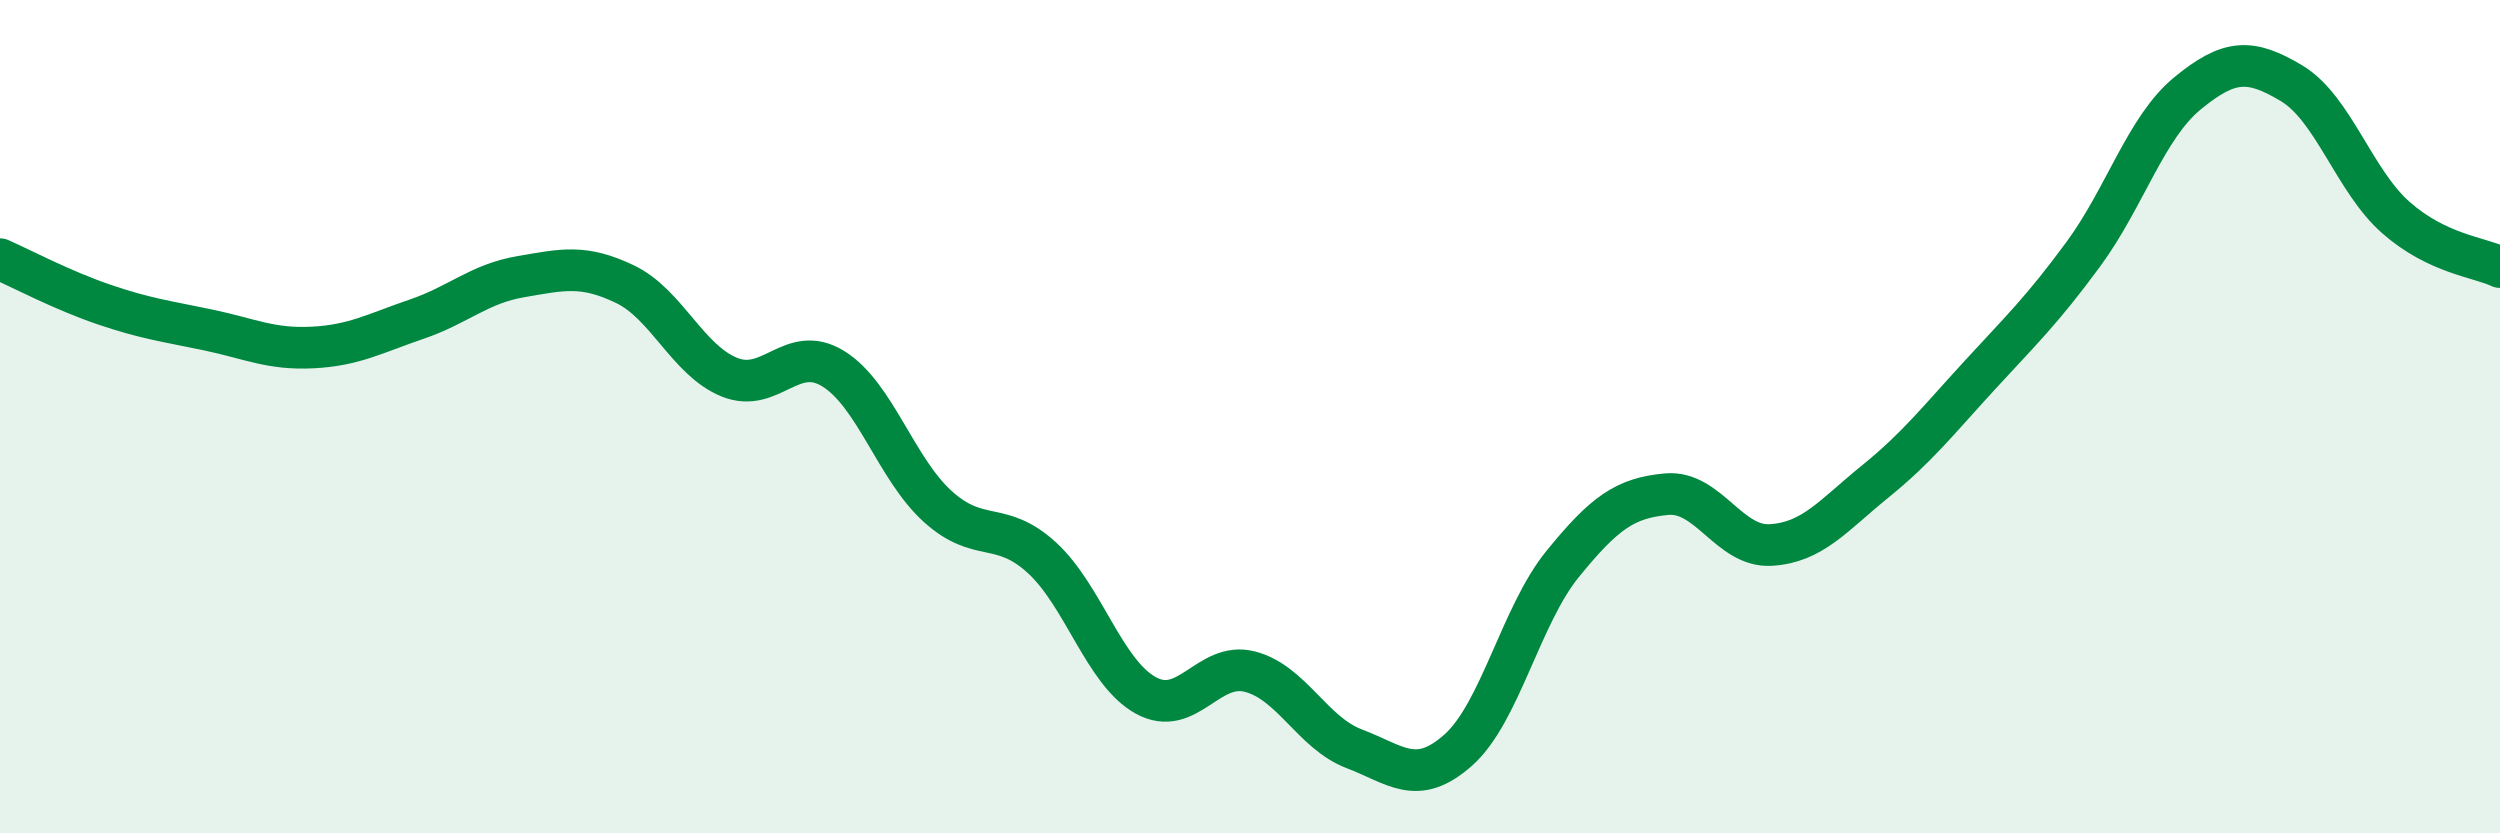
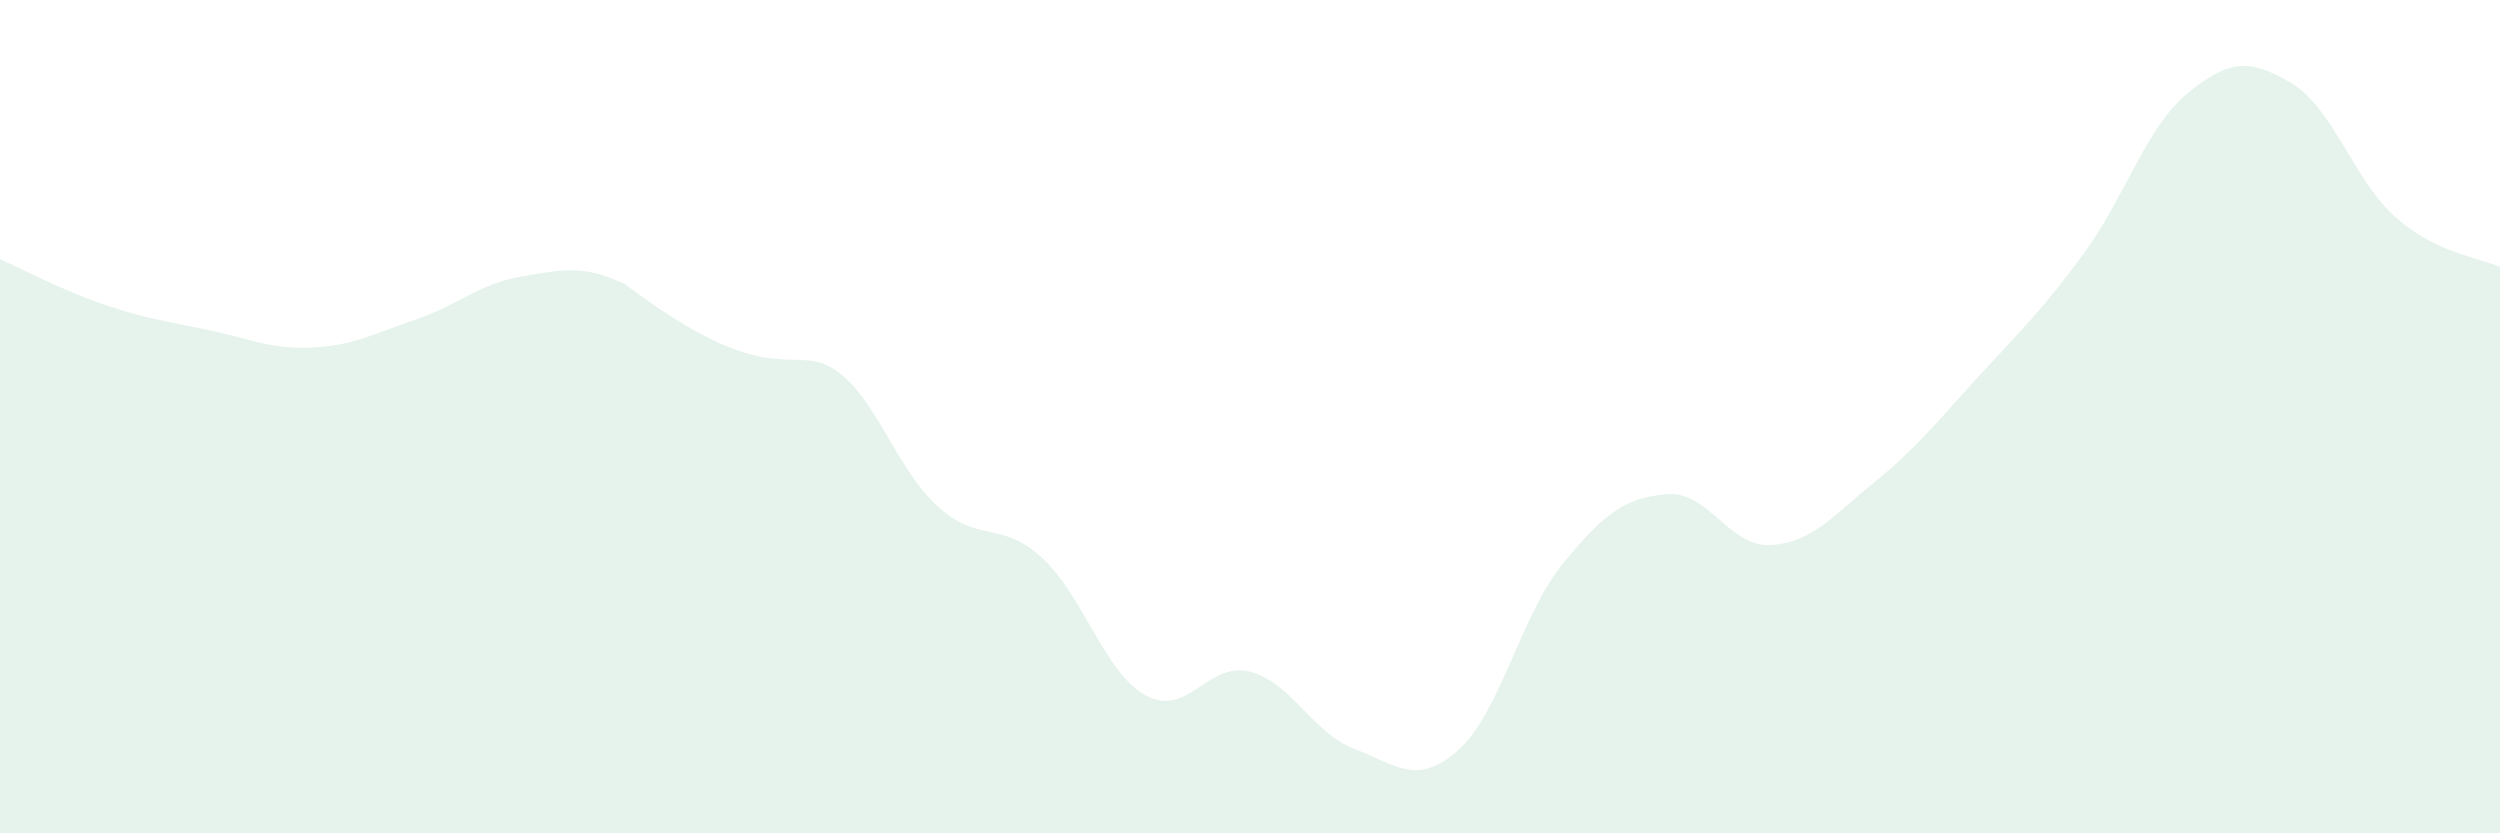
<svg xmlns="http://www.w3.org/2000/svg" width="60" height="20" viewBox="0 0 60 20">
-   <path d="M 0,6.22 C 0.5,6.44 1.5,6.97 2.5,7.31 C 3.5,7.65 4,7.71 5,7.92 C 6,8.13 6.5,8.39 7.5,8.34 C 8.5,8.29 9,8 10,7.66 C 11,7.32 11.5,6.81 12.5,6.64 C 13.5,6.47 14,6.34 15,6.82 C 16,7.3 16.5,8.64 17.5,9.05 C 18.5,9.46 19,8.23 20,8.85 C 21,9.47 21.5,11.24 22.5,12.15 C 23.5,13.06 24,12.47 25,13.38 C 26,14.29 26.5,16.14 27.5,16.69 C 28.5,17.24 29,15.86 30,16.12 C 31,16.38 31.5,17.59 32.5,17.97 C 33.5,18.35 34,18.89 35,18 C 36,17.11 36.5,14.77 37.5,13.54 C 38.5,12.31 39,11.95 40,11.86 C 41,11.77 41.5,13.14 42.5,13.08 C 43.5,13.02 44,12.37 45,11.56 C 46,10.75 46.5,10.11 47.5,9.02 C 48.5,7.93 49,7.46 50,6.1 C 51,4.74 51.5,3.06 52.5,2.24 C 53.5,1.42 54,1.4 55,2 C 56,2.6 56.5,4.34 57.5,5.22 C 58.5,6.1 59.5,6.17 60,6.41L60 20L0 20Z" fill="#008740" opacity="0.1" stroke-linecap="round" stroke-linejoin="round" />
-   <path d="M 0,6.22 C 0.5,6.44 1.5,6.97 2.5,7.31 C 3.5,7.65 4,7.71 5,7.92 C 6,8.13 6.5,8.39 7.5,8.34 C 8.5,8.29 9,8 10,7.66 C 11,7.32 11.5,6.81 12.5,6.64 C 13.5,6.47 14,6.34 15,6.82 C 16,7.3 16.5,8.64 17.5,9.05 C 18.5,9.46 19,8.23 20,8.85 C 21,9.47 21.5,11.24 22.5,12.15 C 23.5,13.06 24,12.47 25,13.38 C 26,14.29 26.5,16.14 27.5,16.69 C 28.5,17.24 29,15.86 30,16.12 C 31,16.38 31.5,17.59 32.5,17.97 C 33.5,18.35 34,18.89 35,18 C 36,17.11 36.5,14.77 37.5,13.54 C 38.5,12.31 39,11.95 40,11.86 C 41,11.77 41.5,13.14 42.5,13.08 C 43.5,13.02 44,12.37 45,11.56 C 46,10.75 46.5,10.11 47.5,9.02 C 48.5,7.93 49,7.46 50,6.1 C 51,4.74 51.5,3.06 52.5,2.24 C 53.5,1.42 54,1.4 55,2 C 56,2.6 56.5,4.34 57.5,5.22 C 58.5,6.1 59.5,6.17 60,6.41" stroke="#008740" stroke-width="1" fill="none" stroke-linecap="round" stroke-linejoin="round" />
+   <path d="M 0,6.22 C 0.5,6.44 1.5,6.97 2.5,7.31 C 3.5,7.65 4,7.71 5,7.92 C 6,8.13 6.5,8.39 7.5,8.34 C 8.5,8.29 9,8 10,7.66 C 11,7.32 11.5,6.81 12.5,6.64 C 13.5,6.47 14,6.34 15,6.82 C 18.5,9.46 19,8.23 20,8.85 C 21,9.47 21.5,11.24 22.5,12.15 C 23.5,13.06 24,12.47 25,13.38 C 26,14.29 26.5,16.14 27.5,16.69 C 28.5,17.24 29,15.86 30,16.12 C 31,16.38 31.5,17.59 32.5,17.97 C 33.5,18.35 34,18.89 35,18 C 36,17.11 36.5,14.77 37.5,13.54 C 38.5,12.31 39,11.95 40,11.86 C 41,11.77 41.5,13.14 42.5,13.08 C 43.5,13.02 44,12.37 45,11.56 C 46,10.75 46.5,10.11 47.5,9.02 C 48.5,7.93 49,7.46 50,6.1 C 51,4.74 51.5,3.06 52.5,2.24 C 53.5,1.42 54,1.4 55,2 C 56,2.6 56.5,4.34 57.5,5.22 C 58.5,6.1 59.5,6.17 60,6.41L60 20L0 20Z" fill="#008740" opacity="0.1" stroke-linecap="round" stroke-linejoin="round" />
</svg>